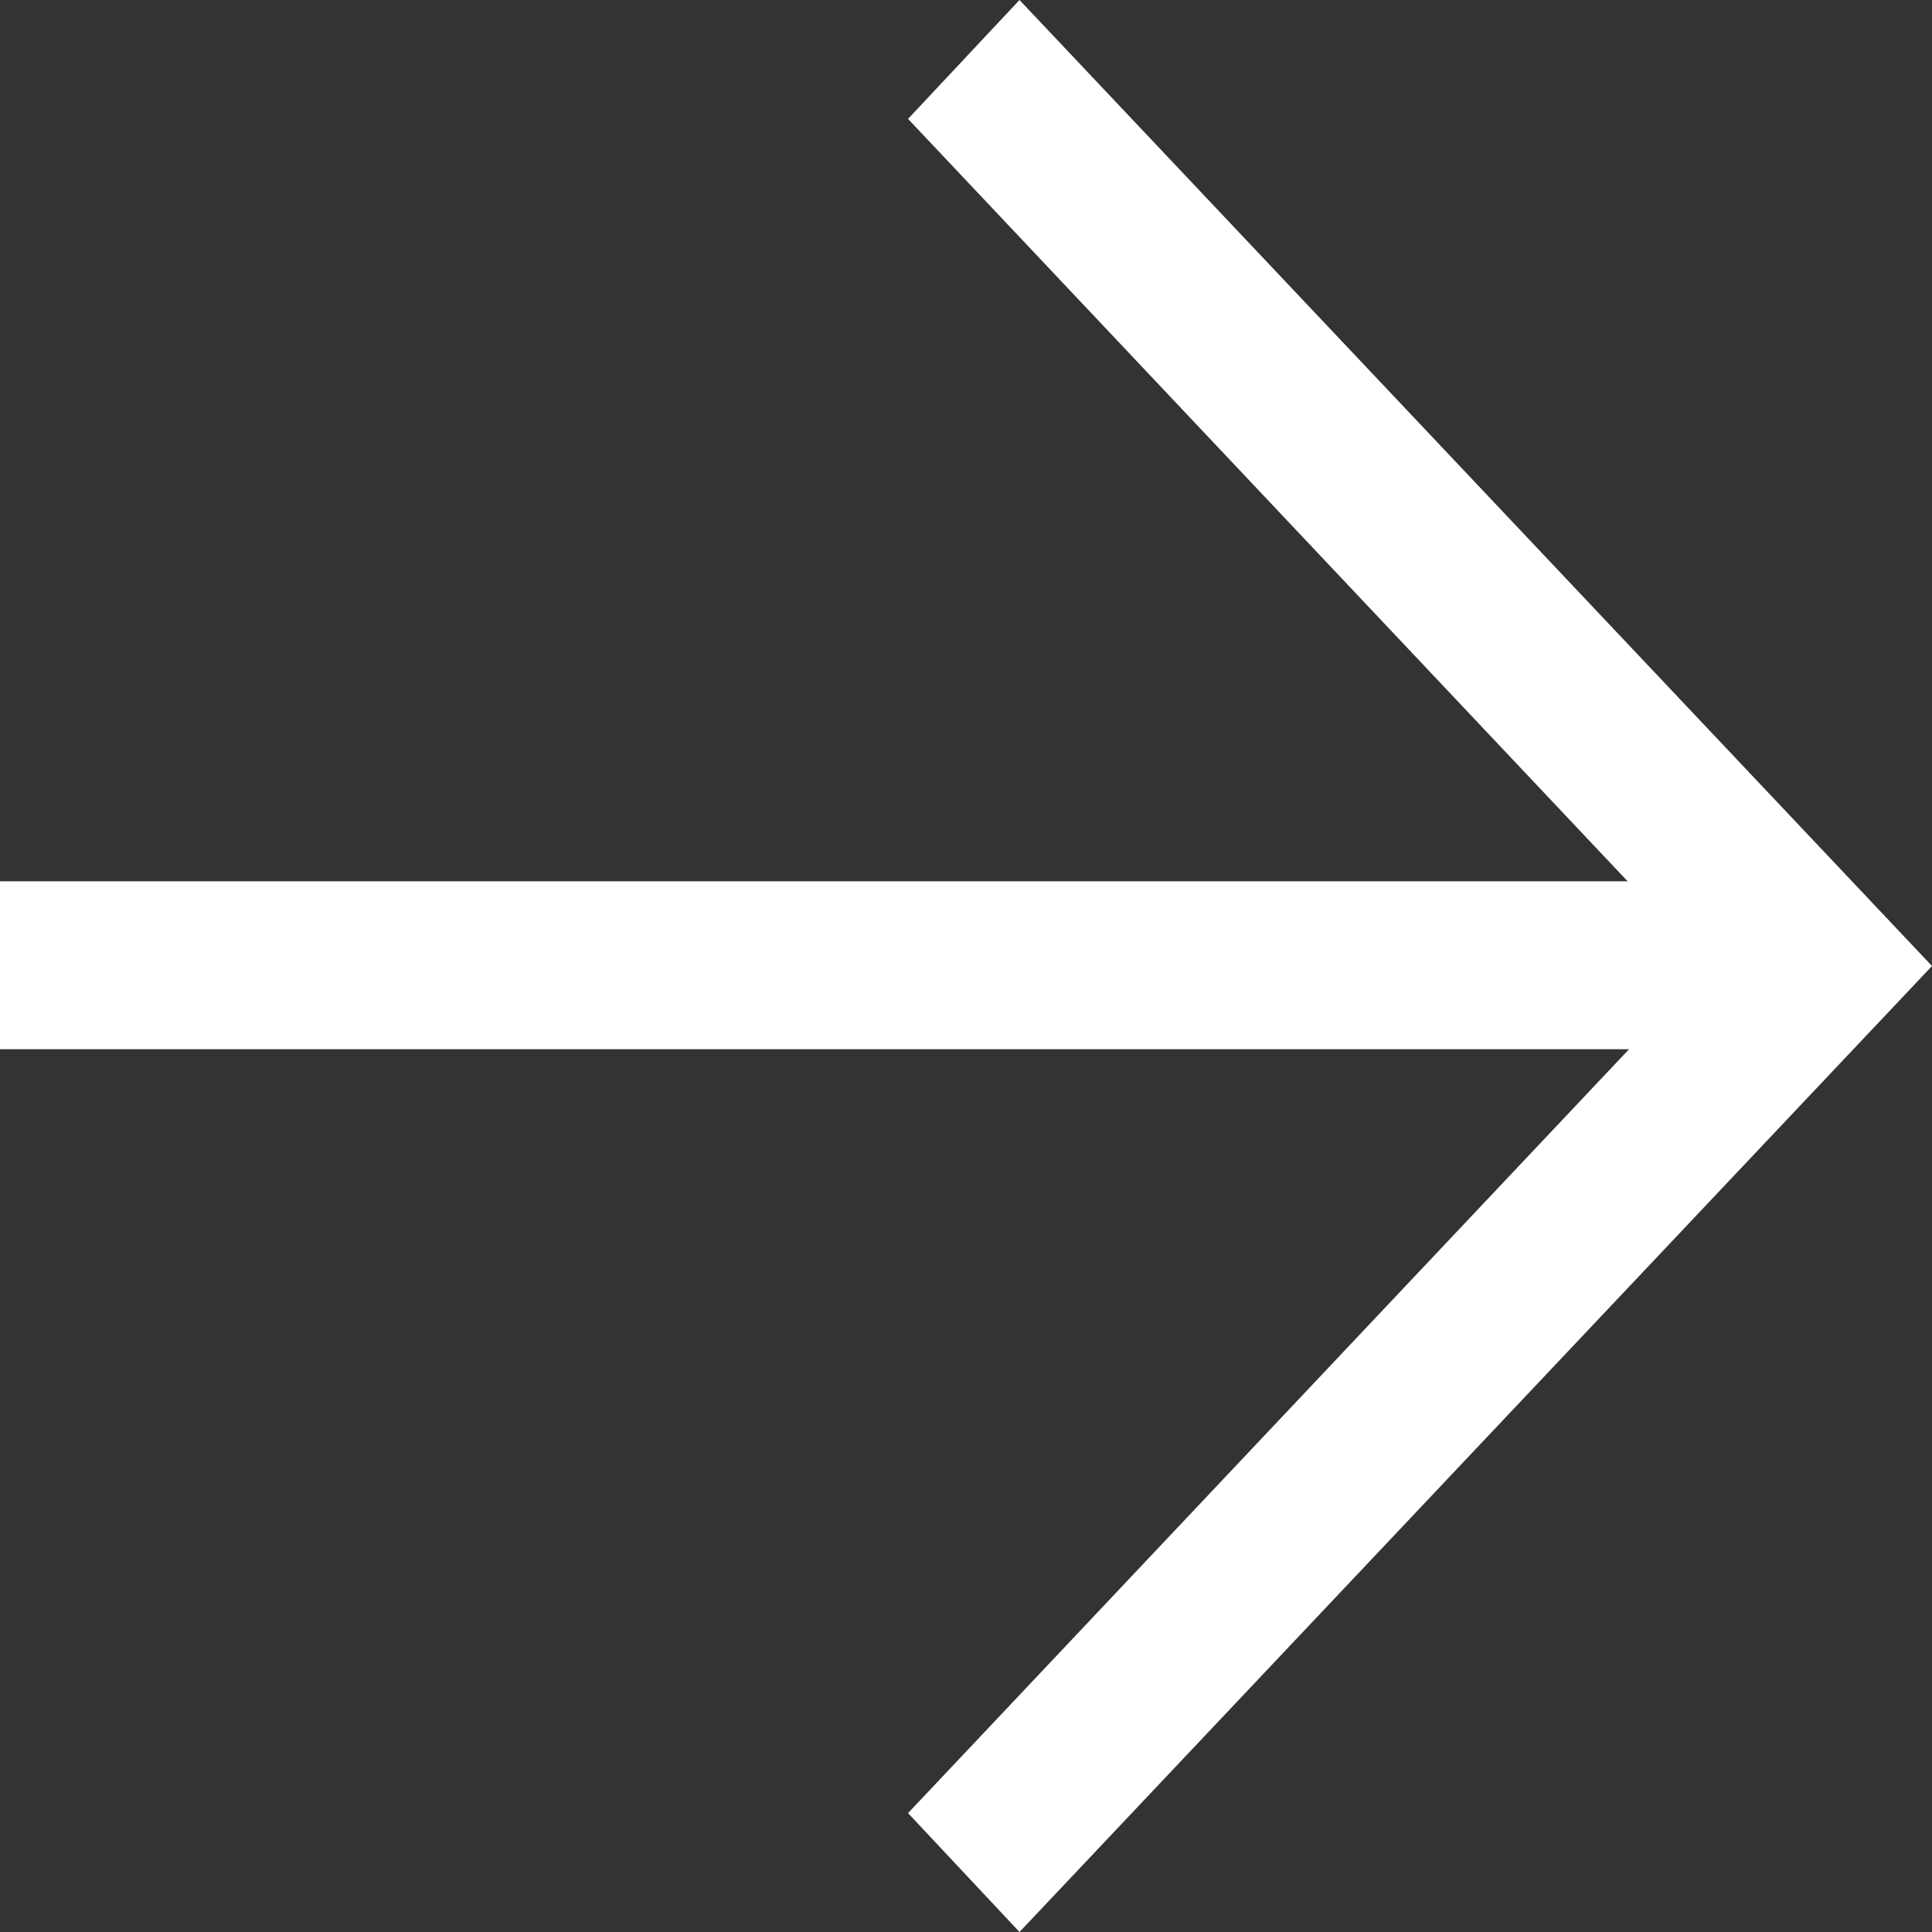
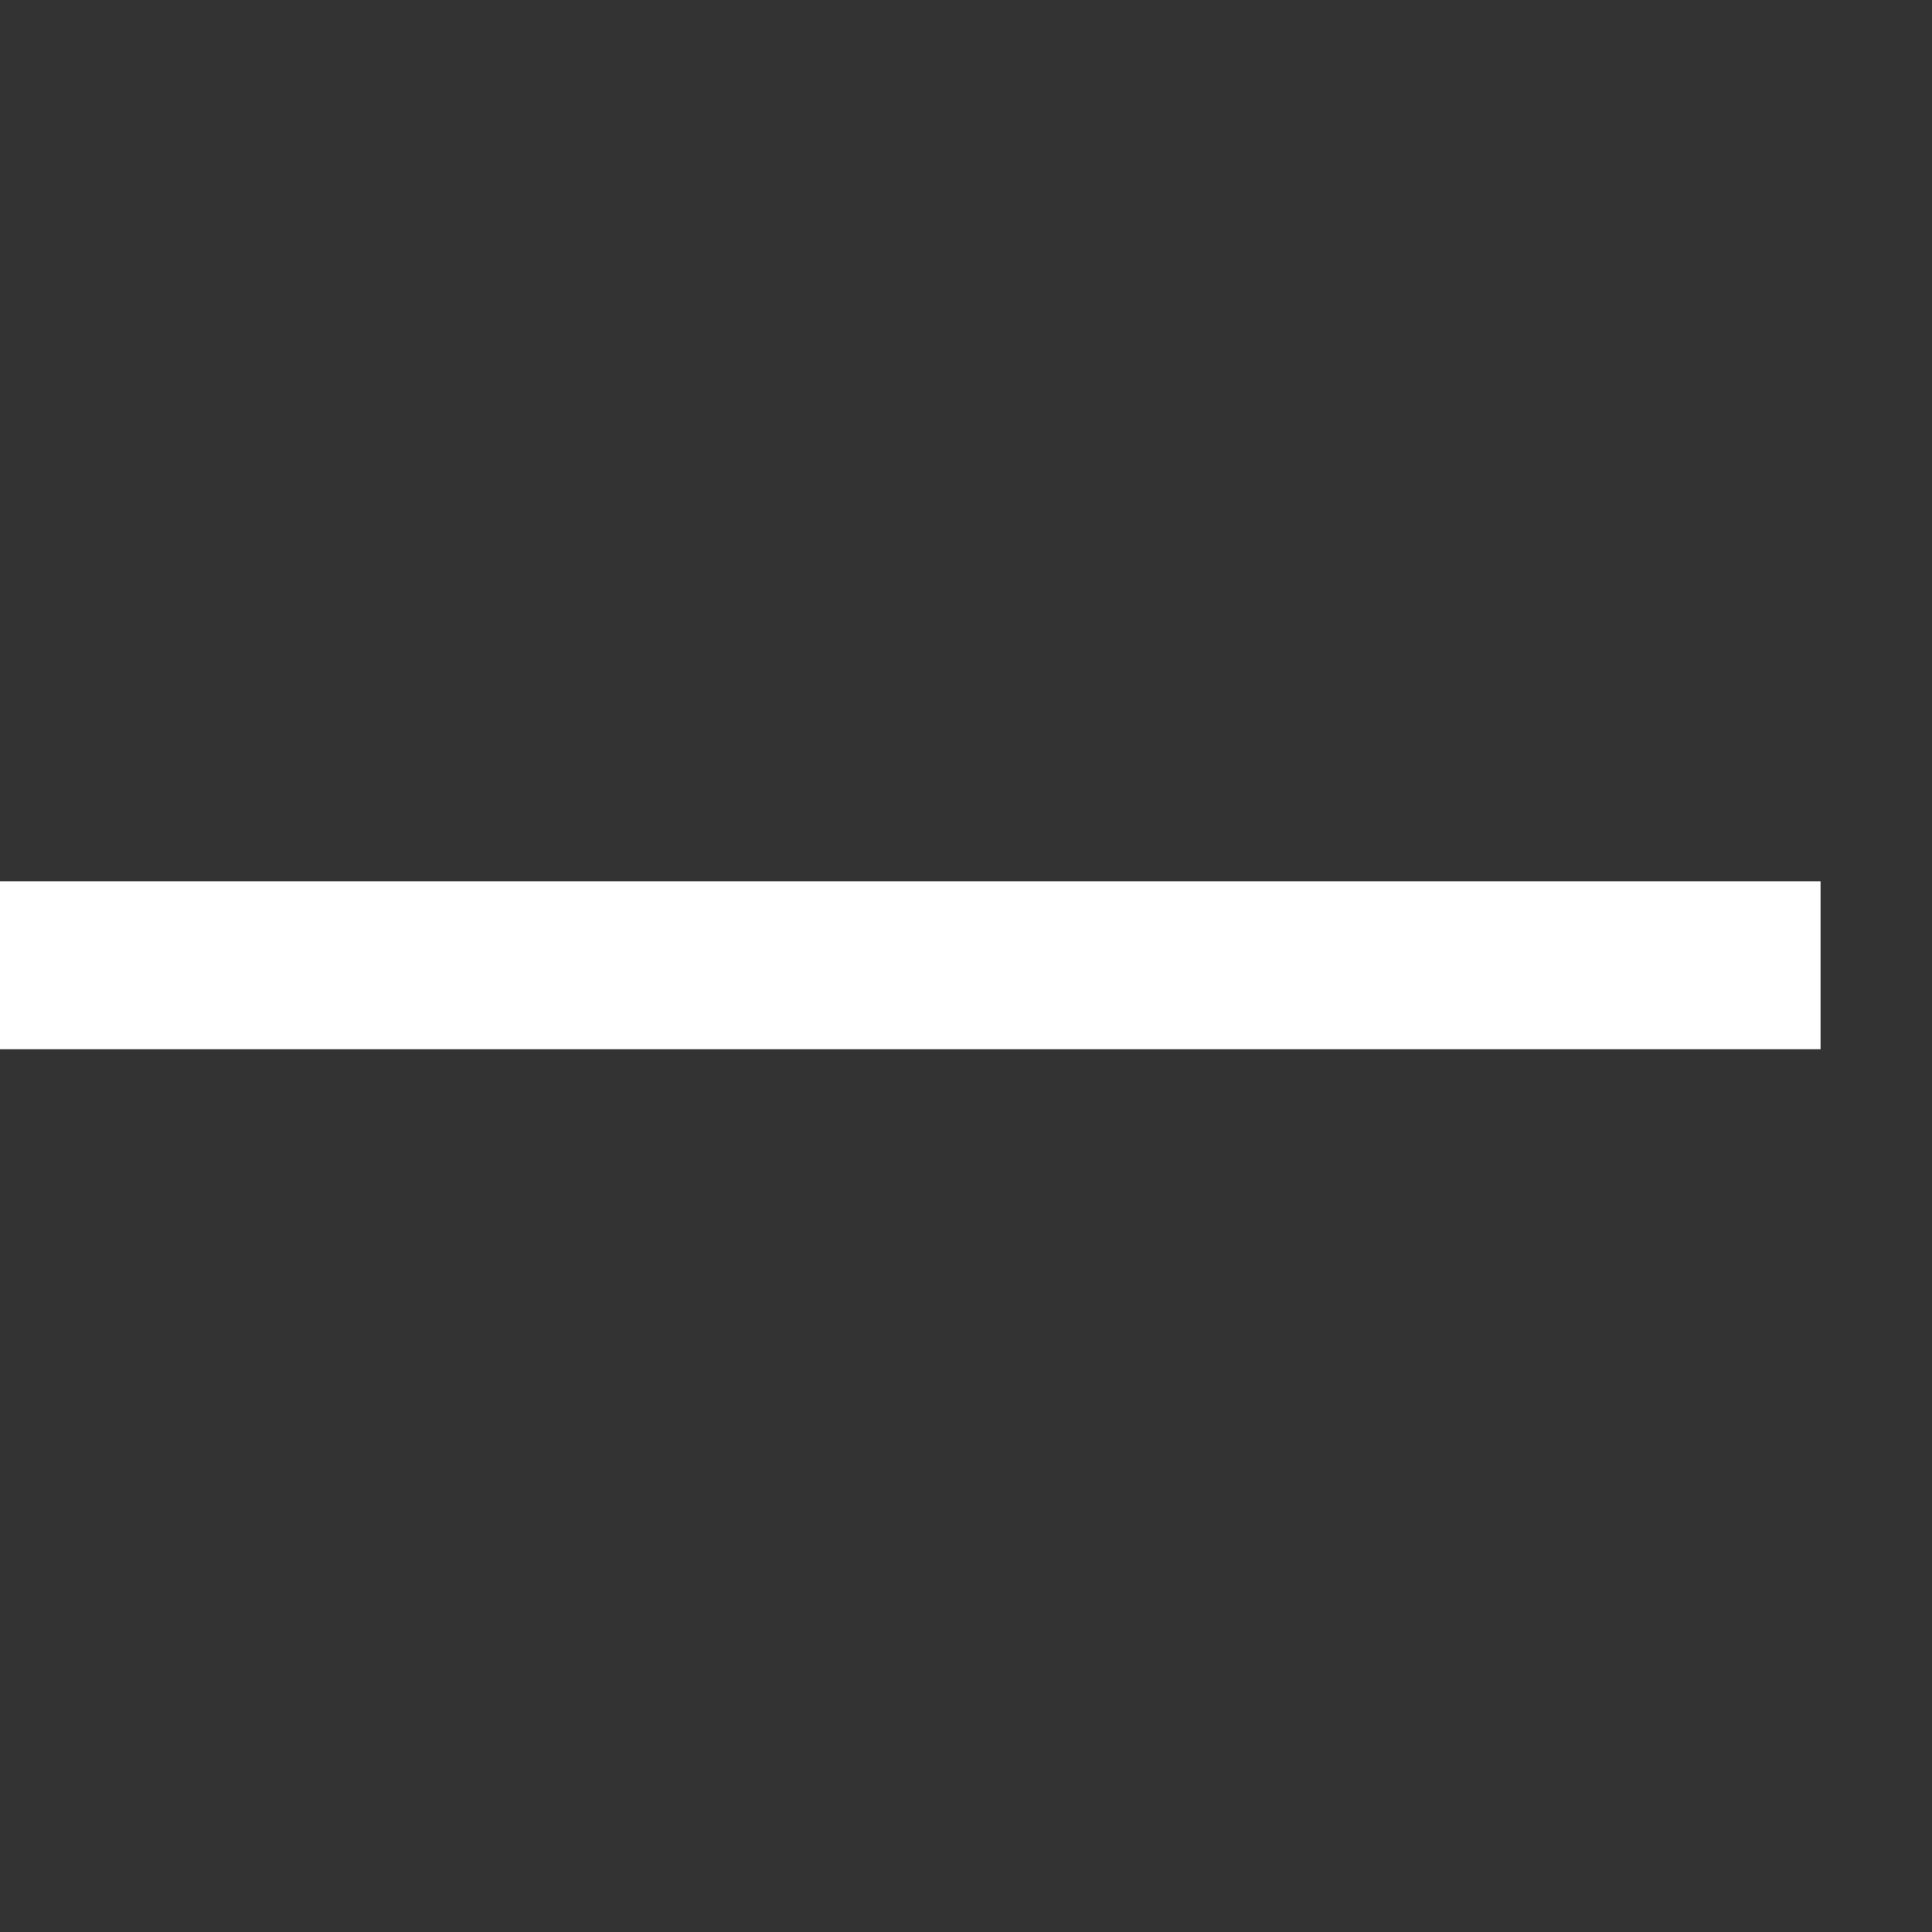
<svg xmlns="http://www.w3.org/2000/svg" viewBox="0 0 13 13">
  <rect x="0" y="0" width="13" height="13" fill="#333333" stroke="none" />
-   <polygon points="6.86 13 6.11 12.2 11.49 6.5 6.11 0.8 6.86 0 13 6.5 6.86 13" fill="#fff" />
  <rect y="5.93" width="12.25" height="1.13" fill="#fff" />
</svg>